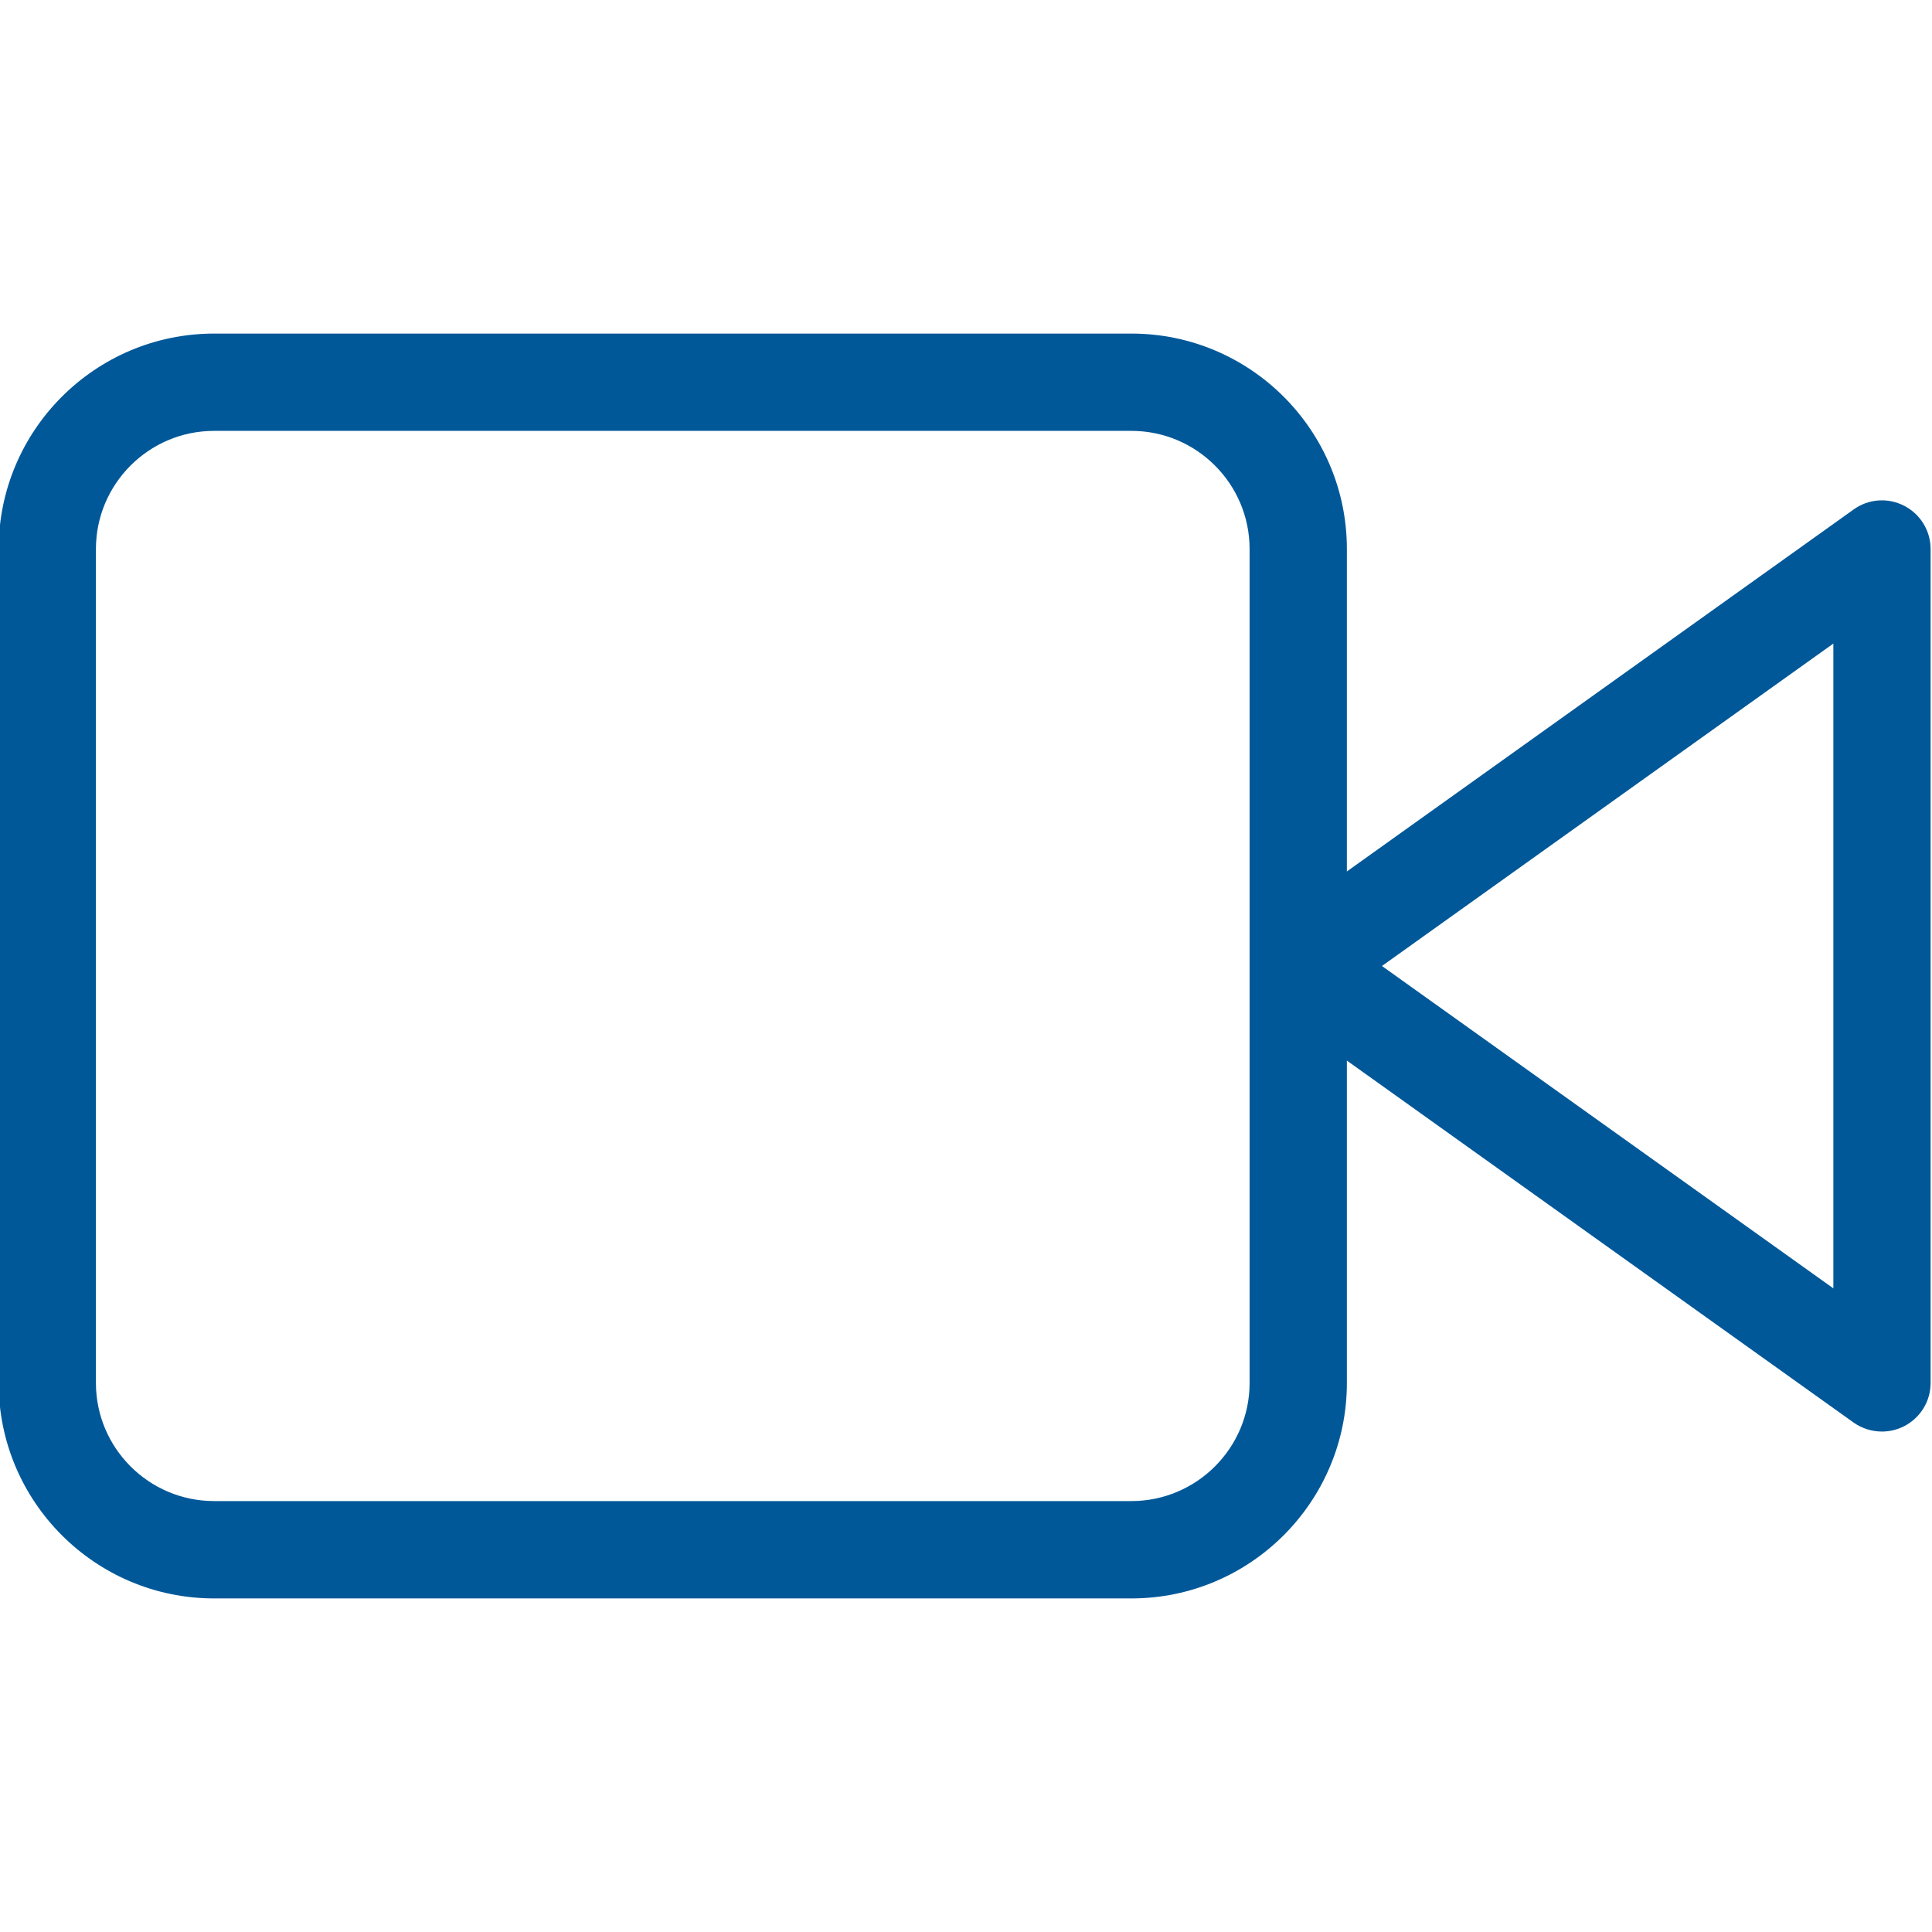
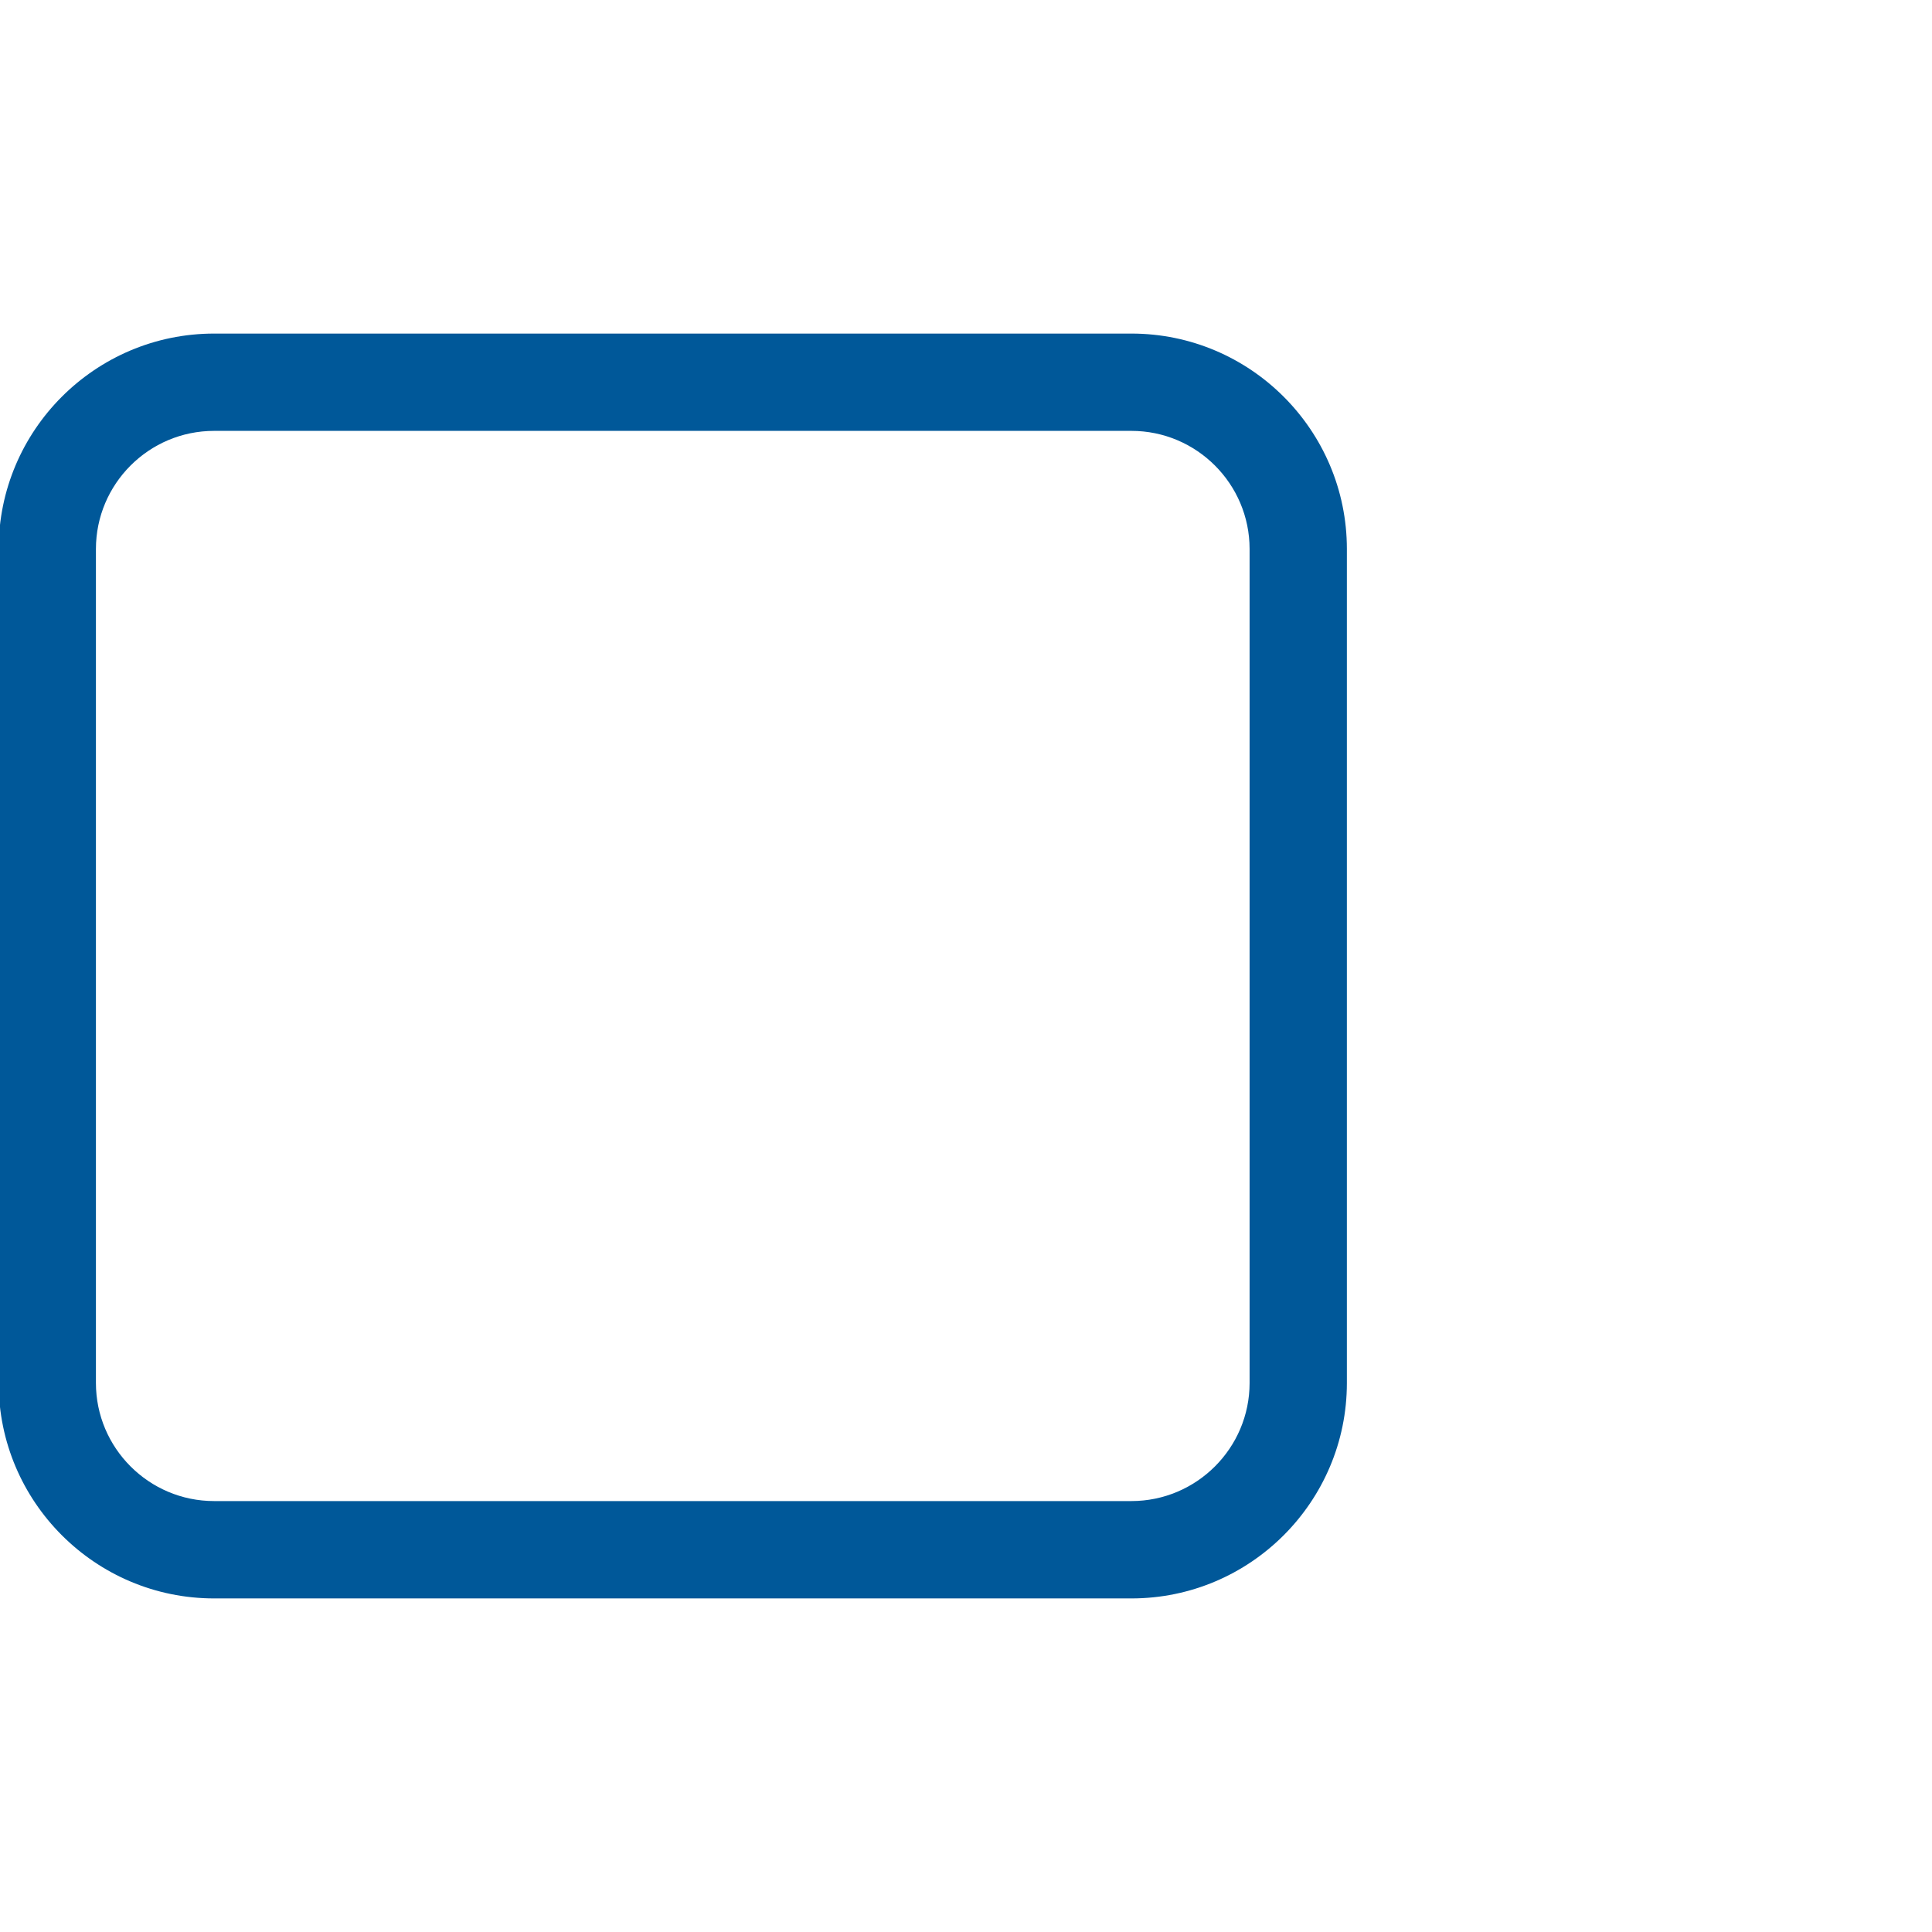
<svg xmlns="http://www.w3.org/2000/svg" version="1.1" id="Layer_1" x="0px" y="0px" width="100px" height="100px" viewBox="-39.5 -43 100 100" enable-background="new -39.5 -43 100 100" xml:space="preserve">
-   <path fill="#005899" d="M57.909,31.097c-0.513,0-1.025-0.156-1.465-0.464L26.229,9.049C25.57,8.577,25.18,7.812,25.18,7  c0-0.813,0.391-1.577,1.05-2.048L56.444-16.63c0.767-0.554,1.777-0.625,2.617-0.19c0.84,0.432,1.367,1.294,1.367,2.239v43.164  c0,0.942-0.527,1.802-1.367,2.236C58.695,31.004,58.305,31.097,57.909,31.097z M32.03,7l23.364,16.685V-9.689L32.03,7z" />
  <path fill="#005899" d="M19.062,39.734h-47.48c-6.15,0-11.152-5.005-11.152-11.152v-43.164c0-6.15,5.002-11.152,11.152-11.152h47.48  c6.152,0,11.152,5.002,11.152,11.152v43.164C30.214,34.729,25.214,39.734,19.062,39.734z M-28.419-20.698  c-3.372,0-6.116,2.744-6.116,6.116v43.164c0,3.369,2.744,6.113,6.116,6.113h47.48c3.374,0,6.118-2.744,6.118-6.113v-43.164  c0-3.372-2.744-6.116-6.118-6.116H-28.419z" />
</svg>